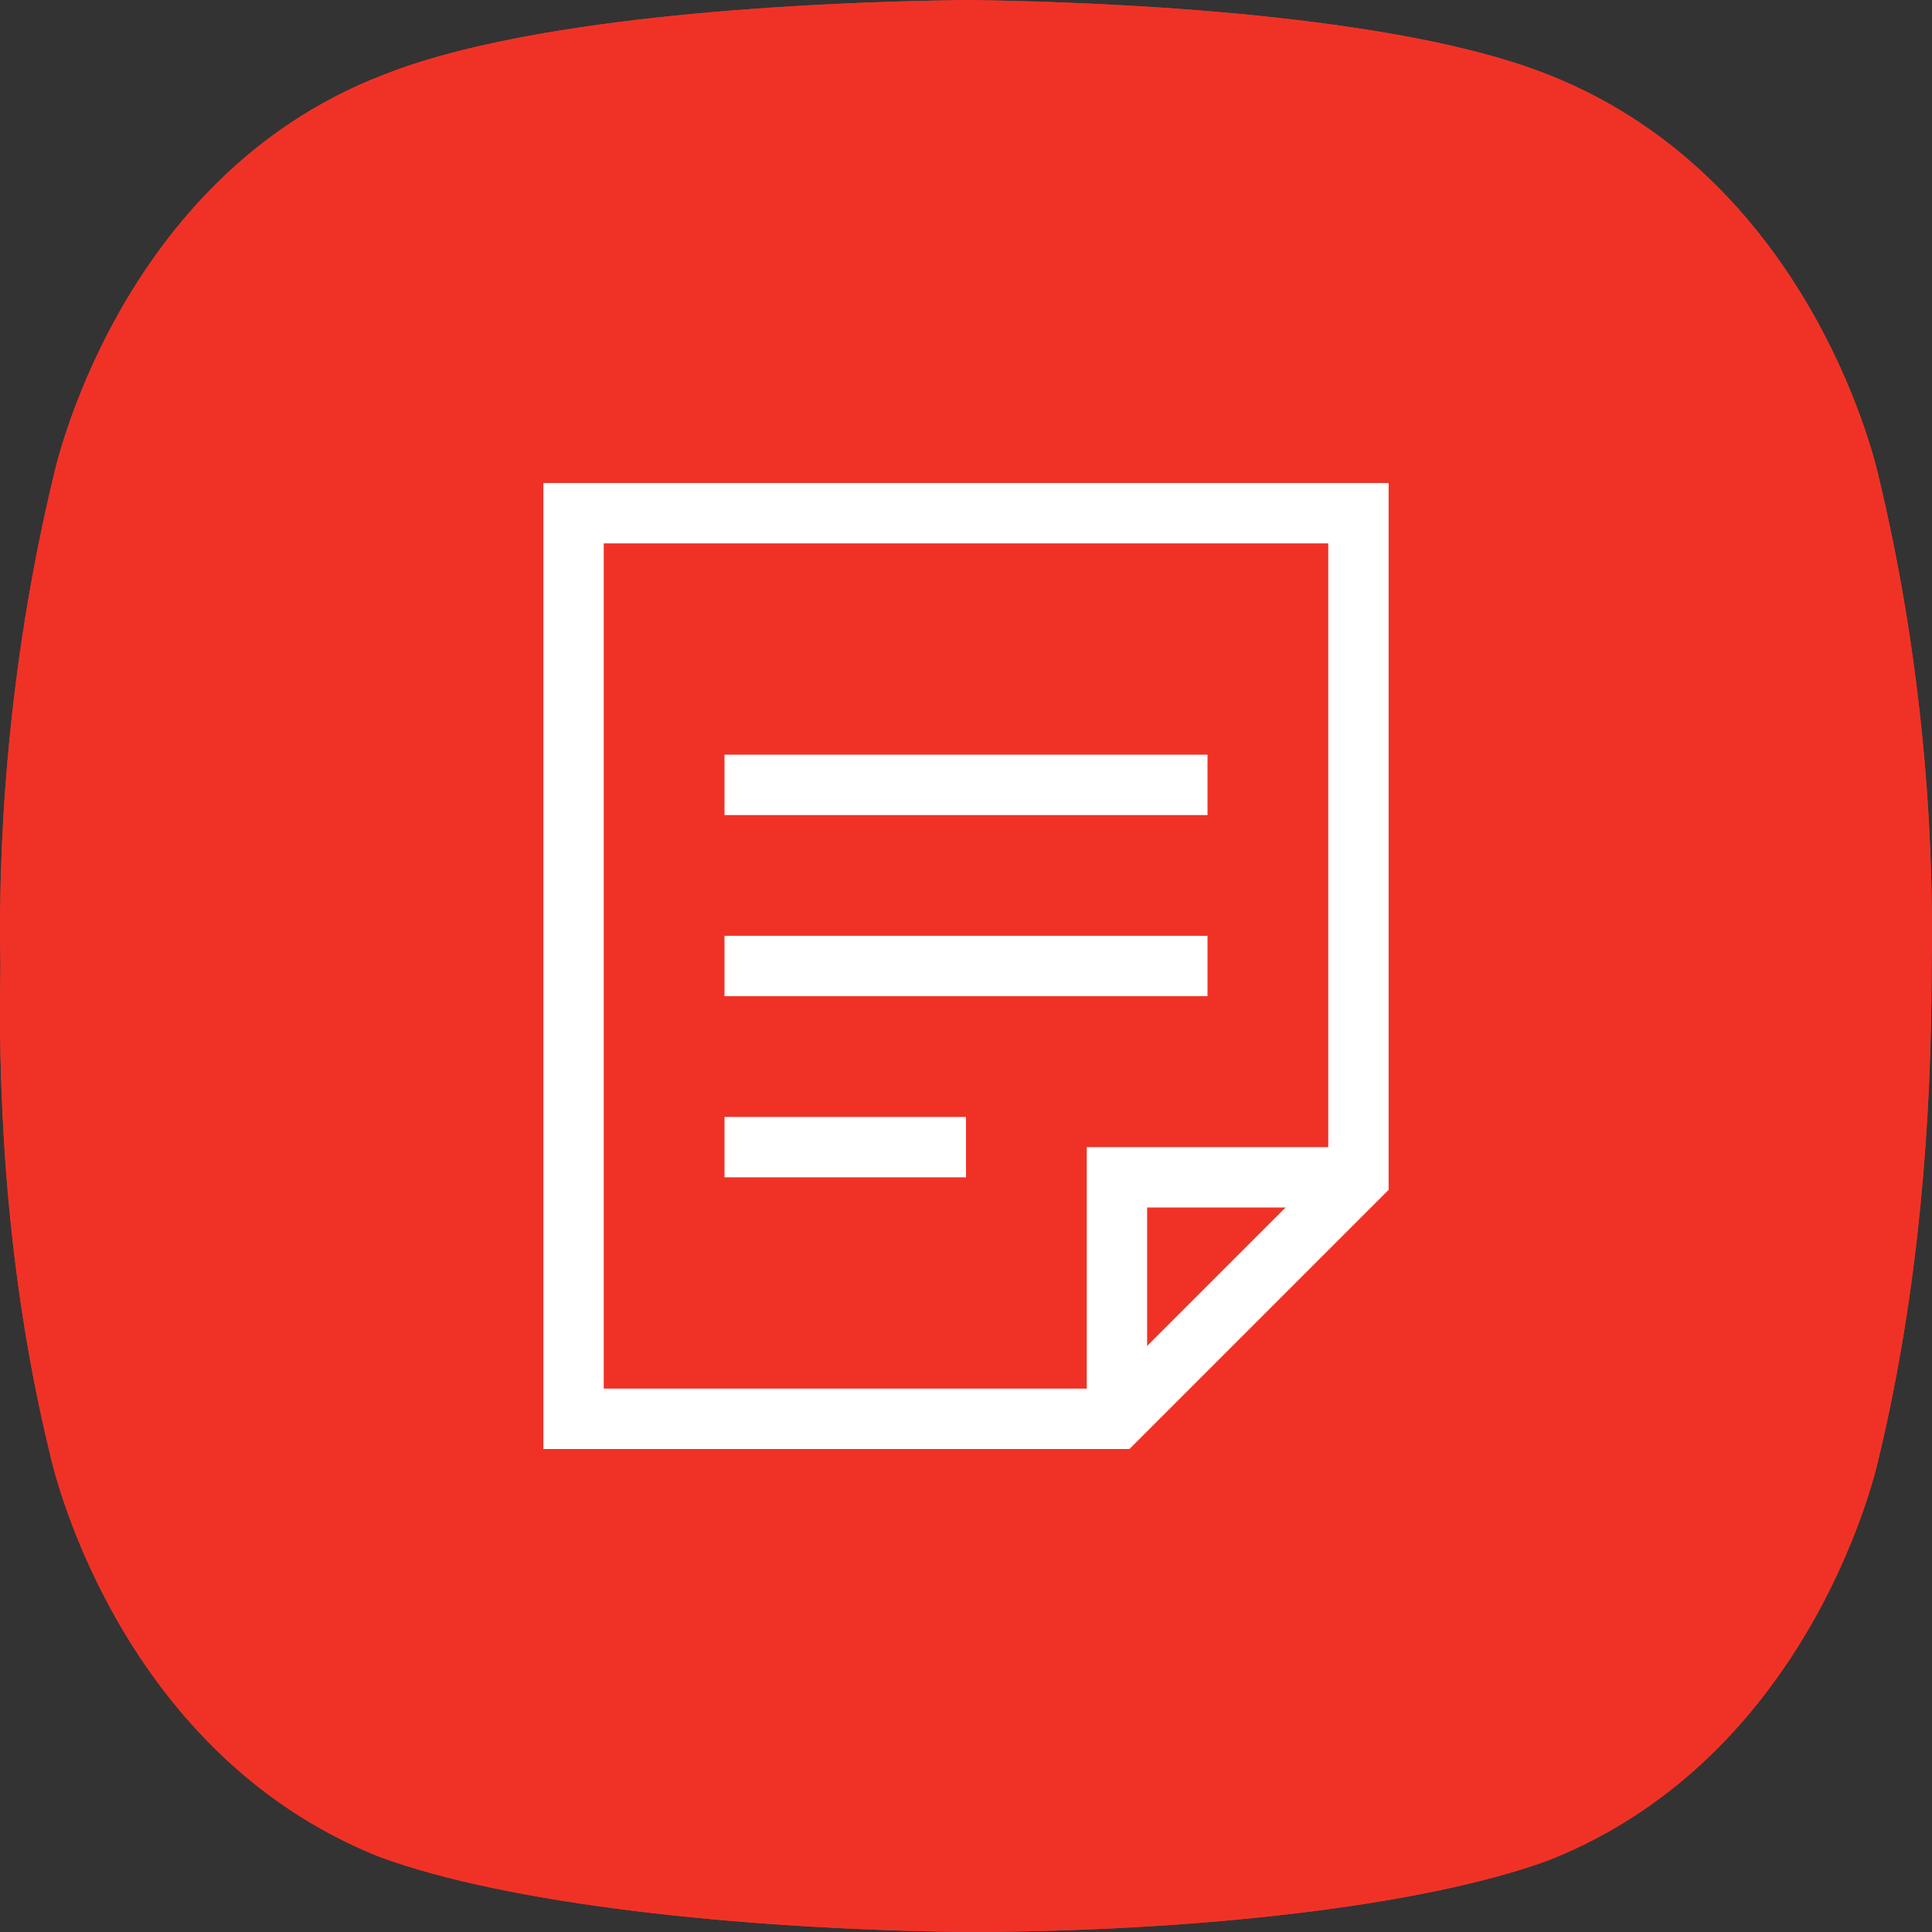
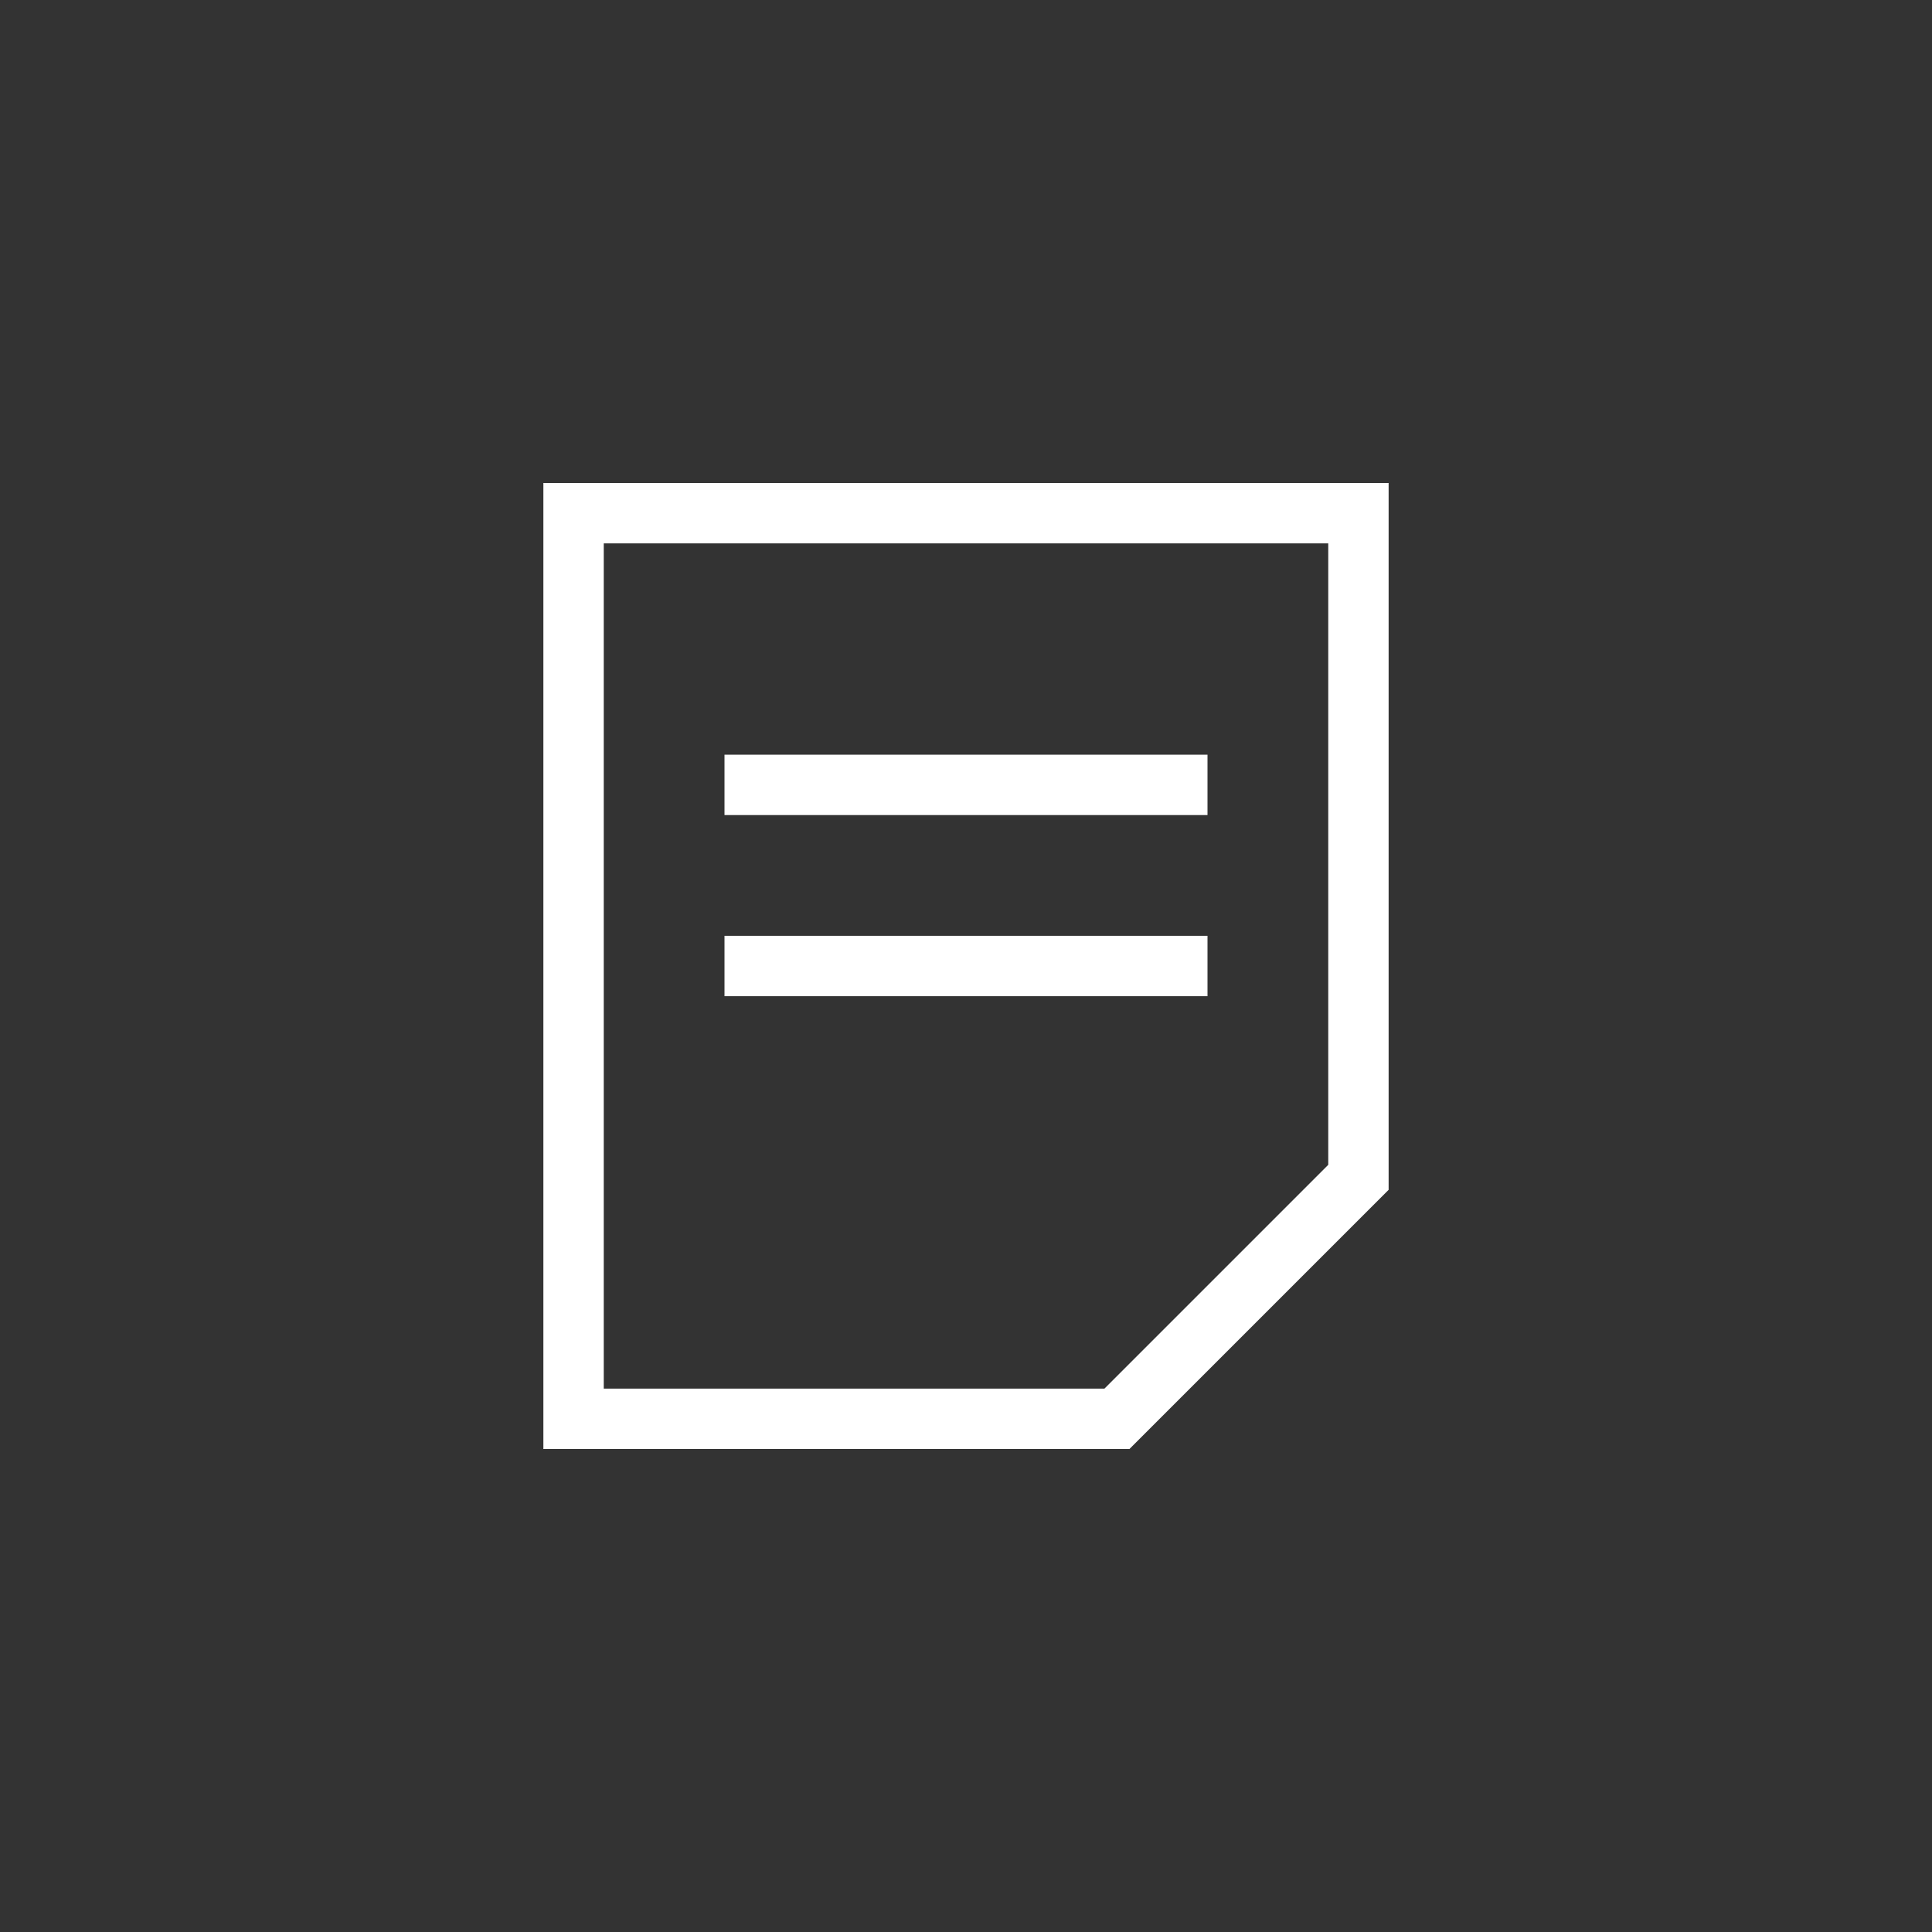
<svg xmlns="http://www.w3.org/2000/svg" xmlns:xlink="http://www.w3.org/1999/xlink" width="64px" height="64px" viewBox="0 0 64 64" version="1.1">
  <rect x="0" y="0" width="64" height="64" fill="#333333" stroke="none" />
  <title>Icon</title>
  <defs>
-     <path d="M62.233,15.794 C62.233,15.794 60.17,5.987 51.296,2.477 C47.169,0.826 39.533,0.103 32.001,0 C24.469,0.103 16.834,0.826 12.706,2.477 C3.833,5.884 1.769,15.794 1.769,15.794 C0.428,21.368 -0.088,27.045 0.015,32 C-0.088,37.058 0.325,42.735 1.666,48.206 C1.666,48.206 3.73,58.013 12.603,61.523 C16.834,63.071 24.366,63.897 31.898,64 C39.43,64 47.066,63.174 51.296,61.626 C60.17,58.116 62.233,48.31 62.233,48.31 C63.574,42.735 63.987,37.058 63.987,32.103 C64.09,27.045 63.574,21.368 62.233,15.794 Z" id="path-1" />
-   </defs>
+     </defs>
  <g id="--UI-16" stroke="none" stroke-width="1" fill="none" fill-rule="evenodd">
    <g id="A-Leasing---Company" transform="translate(-172, -1731)">
      <g id="Преимущества" transform="translate(140, 1363)">
        <g id="3" transform="translate(0, 336)">
          <g id="Icon" transform="translate(32, 32)">
            <g id="Path-Copy-11" fill-rule="nonzero" fill="#F03226">
              <use xlink:href="#path-1" />
              <use xlink:href="#path-1" />
            </g>
            <g id="Group-25" transform="translate(19, 17)" stroke="#FFFFFF" stroke-width="2">
              <g id="document-2">
-                 <polyline id="Path" points="18 30 18 22 26 22" />
                <polygon id="Path" stroke-linecap="square" points="18 30 0 30 0 0 26 0 26 22" />
                <line x1="6" y1="9" x2="20" y2="9" id="Path" stroke-linecap="square" />
                <line x1="6" y1="15" x2="20" y2="15" id="Path" stroke-linecap="square" />
-                 <line x1="6" y1="21" x2="12" y2="21" id="Path" stroke-linecap="square" />
              </g>
            </g>
          </g>
        </g>
      </g>
    </g>
  </g>
</svg>